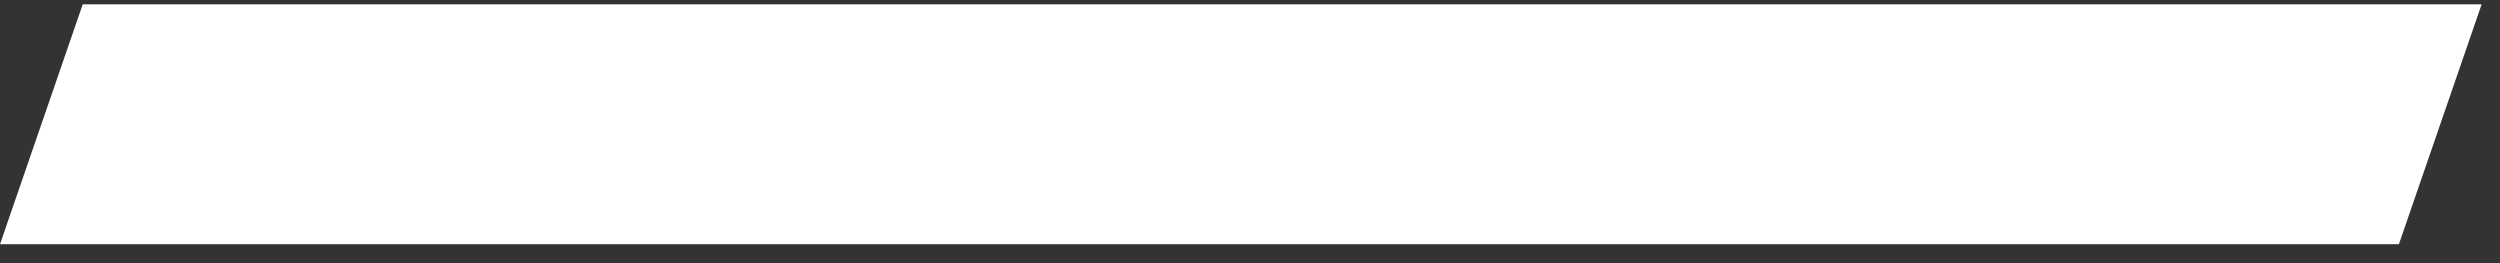
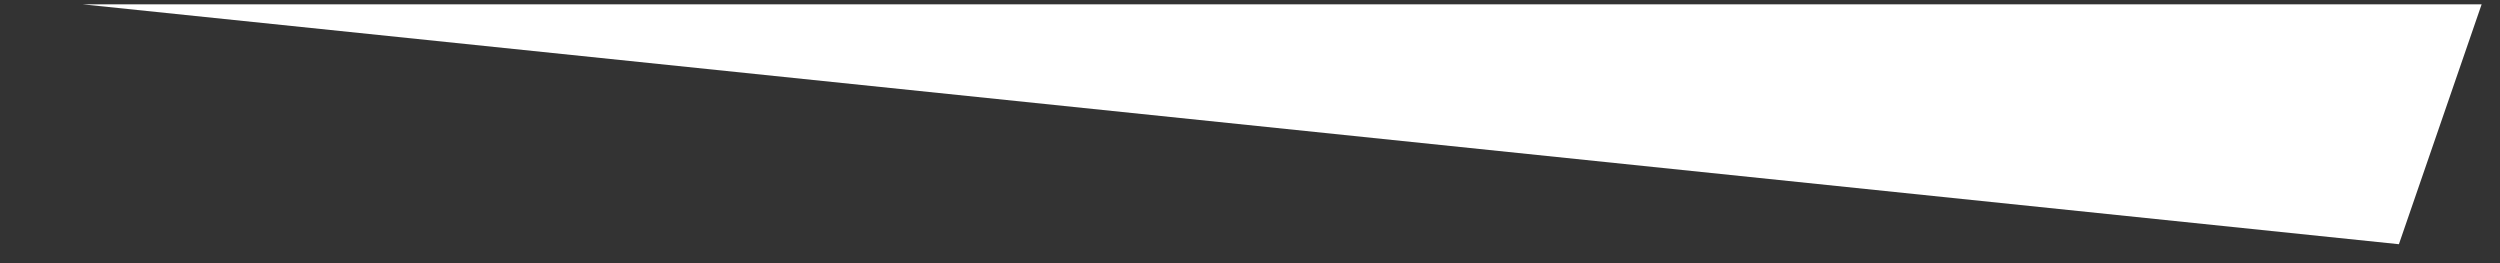
<svg xmlns="http://www.w3.org/2000/svg" width="57" height="6" viewBox="0 0 57 6" fill="none">
  <rect x="0" y="0" width="57" height="6" fill="#333333" stroke="none" />
-   <path d="M1.886 0.099H56.581L54.695 5.568H0L1.886 0.099Z" fill="white" />
+   <path d="M1.886 0.099H56.581L54.695 5.568L1.886 0.099Z" fill="white" />
</svg>